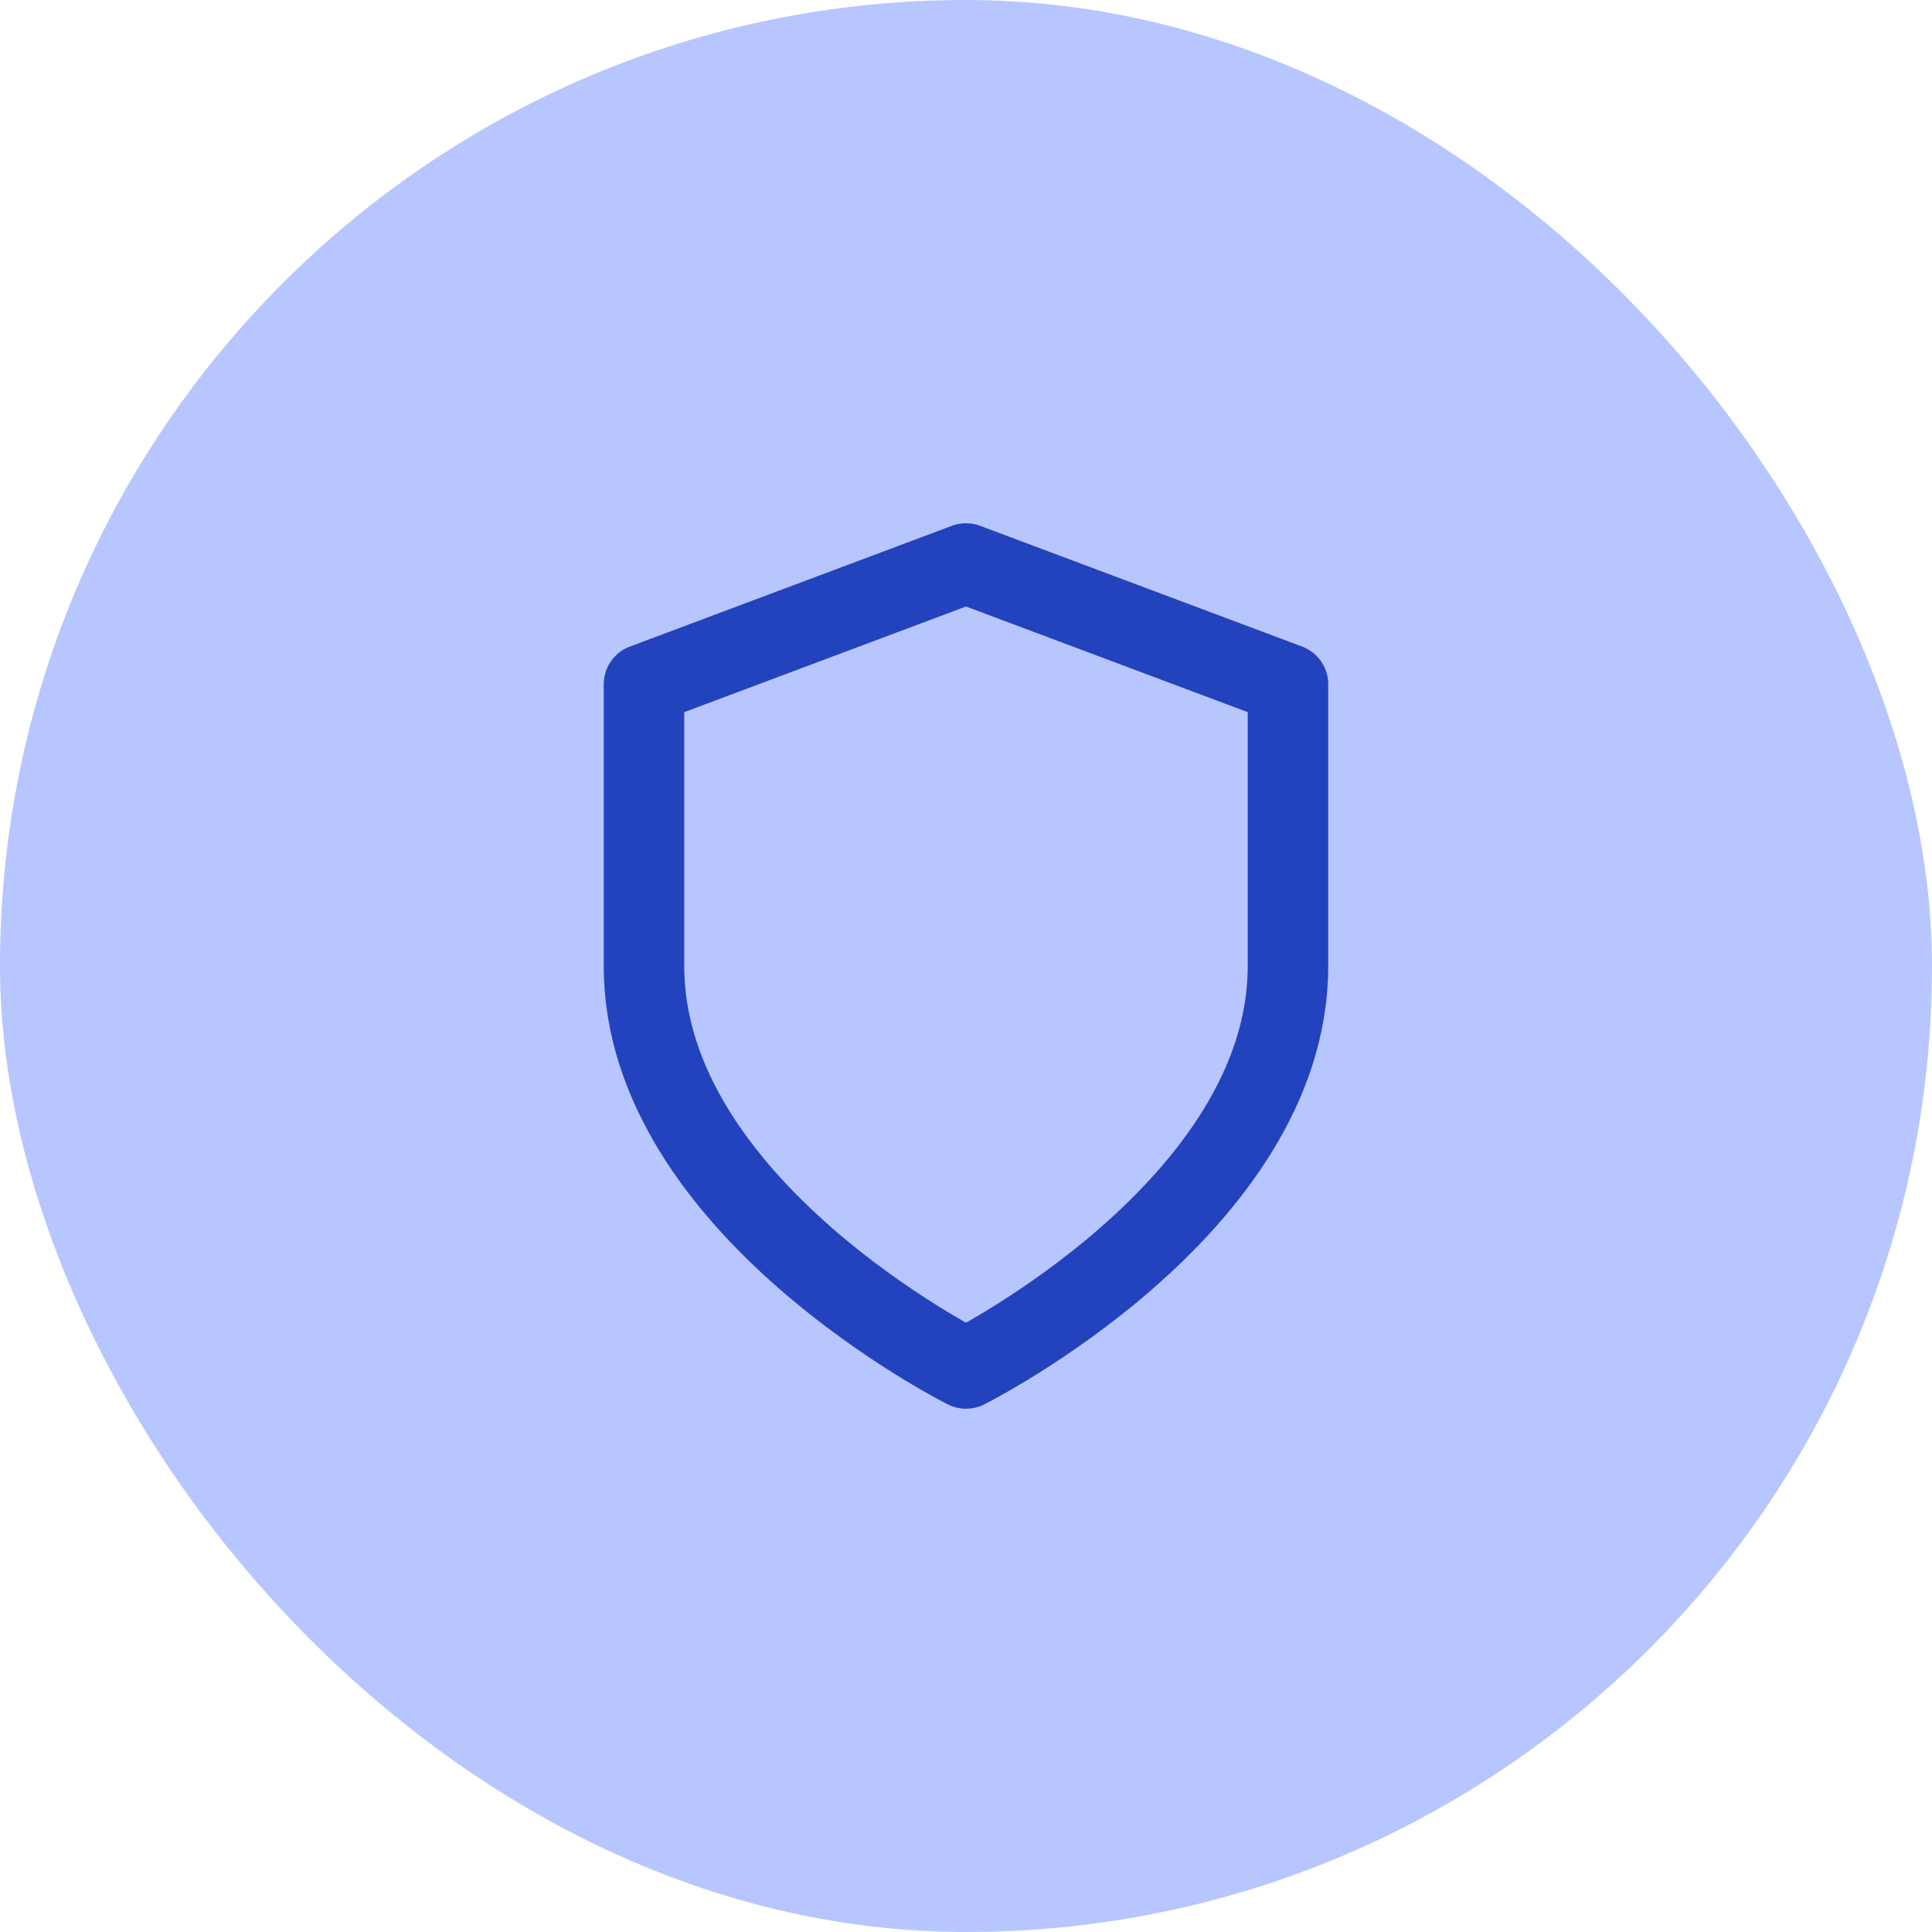
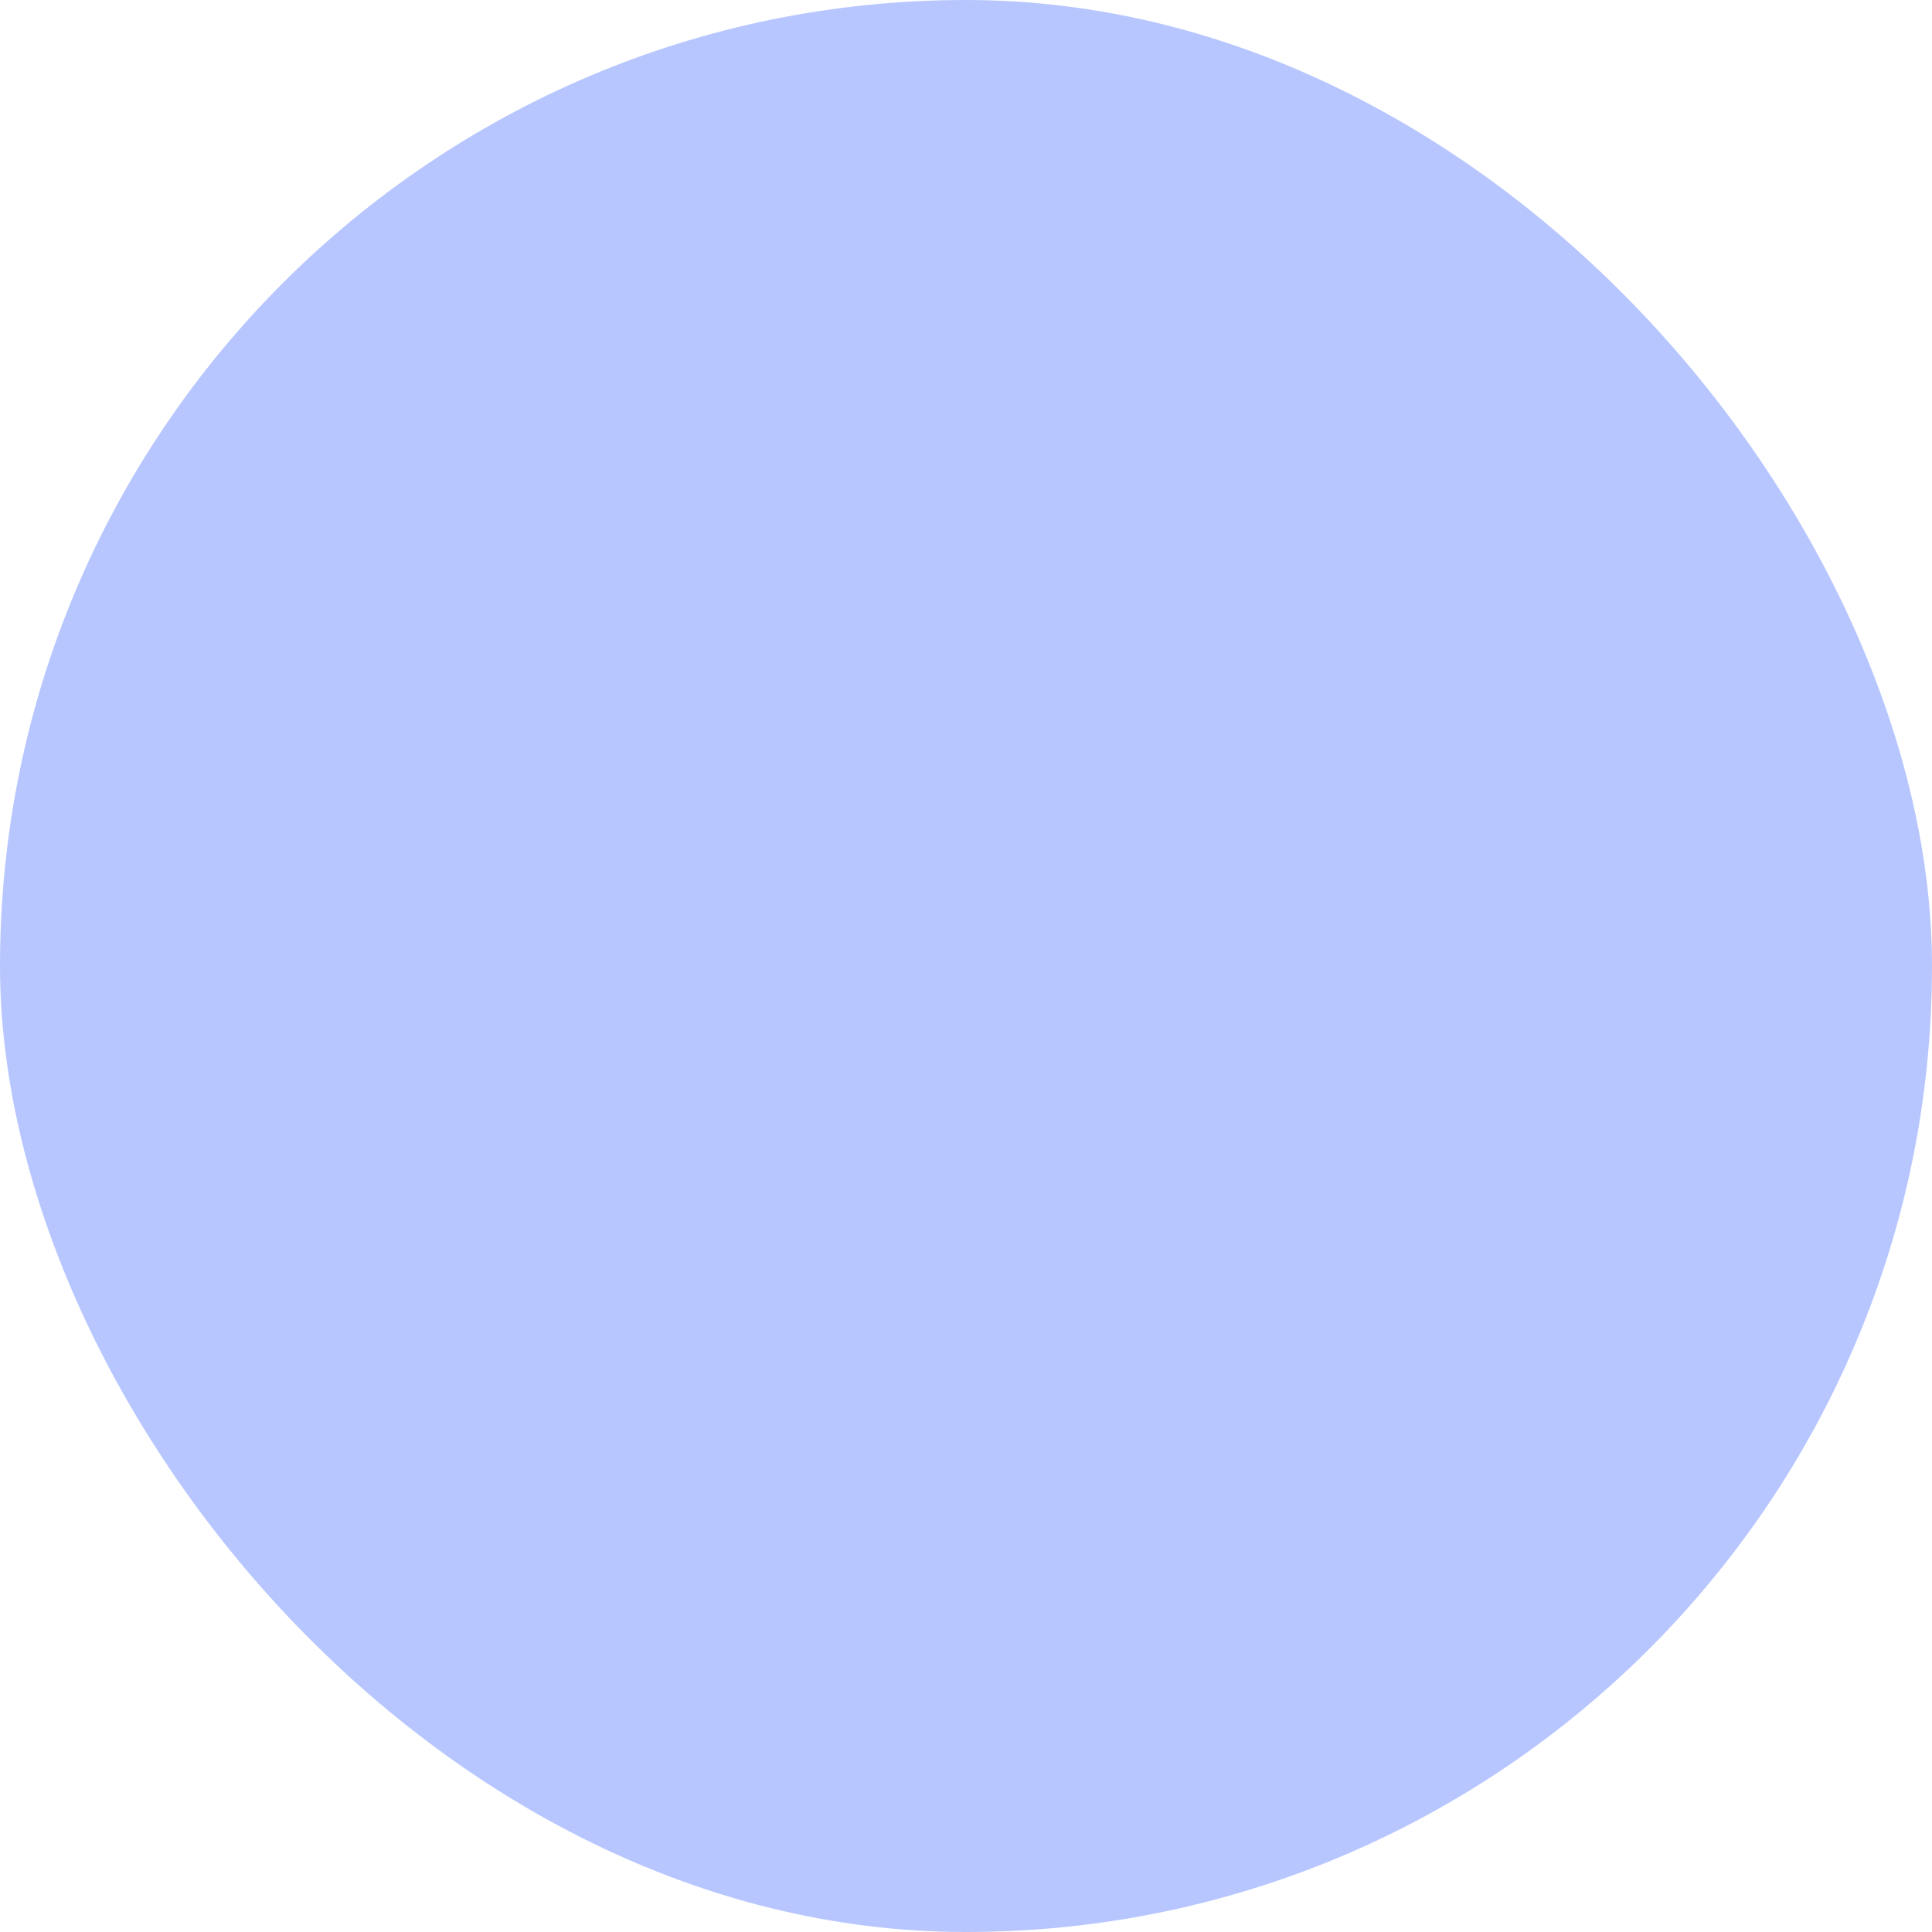
<svg xmlns="http://www.w3.org/2000/svg" width="64" height="64" viewBox="0 0 64 64" fill="none">
  <rect width="64" height="64" rx="32" fill="#B7C6FF" />
-   <path d="M32 45.333C32 45.333 42.666 40 42.666 32V22.667L32 18.667L21.333 22.667V32C21.333 40 32 45.333 32 45.333Z" stroke="#2342BE" stroke-width="2.667" stroke-linecap="round" stroke-linejoin="round" />
</svg>